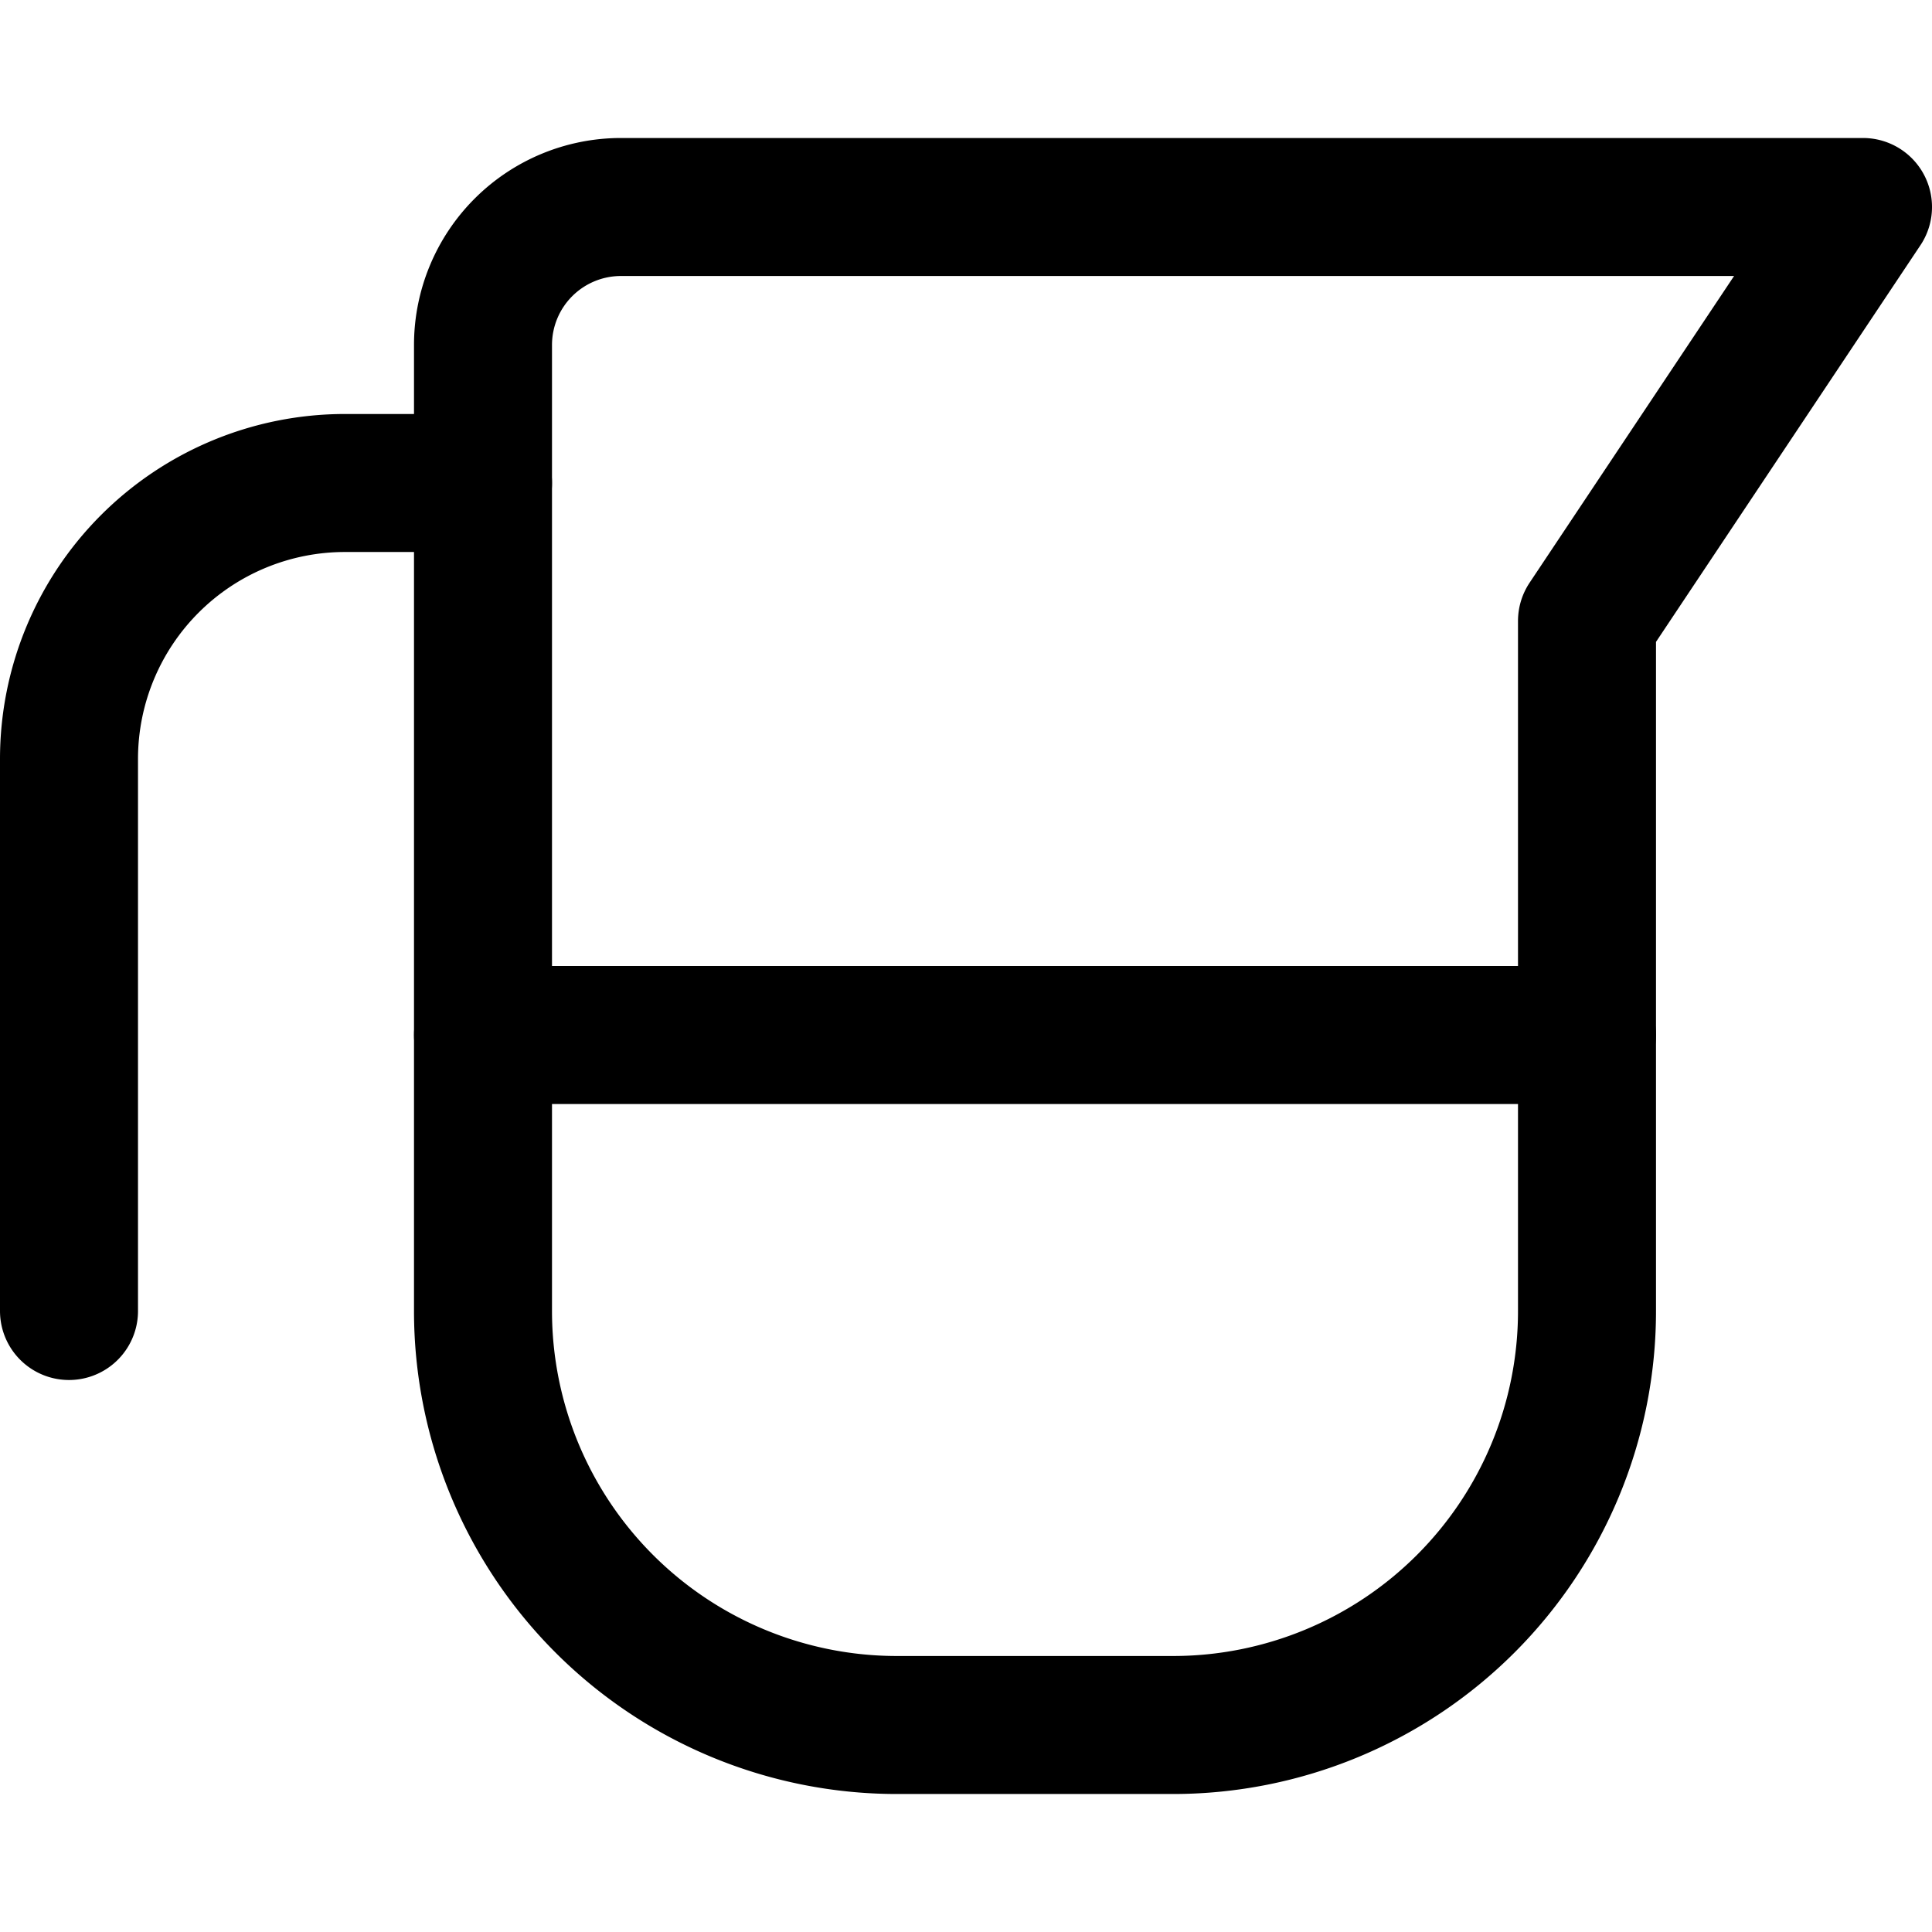
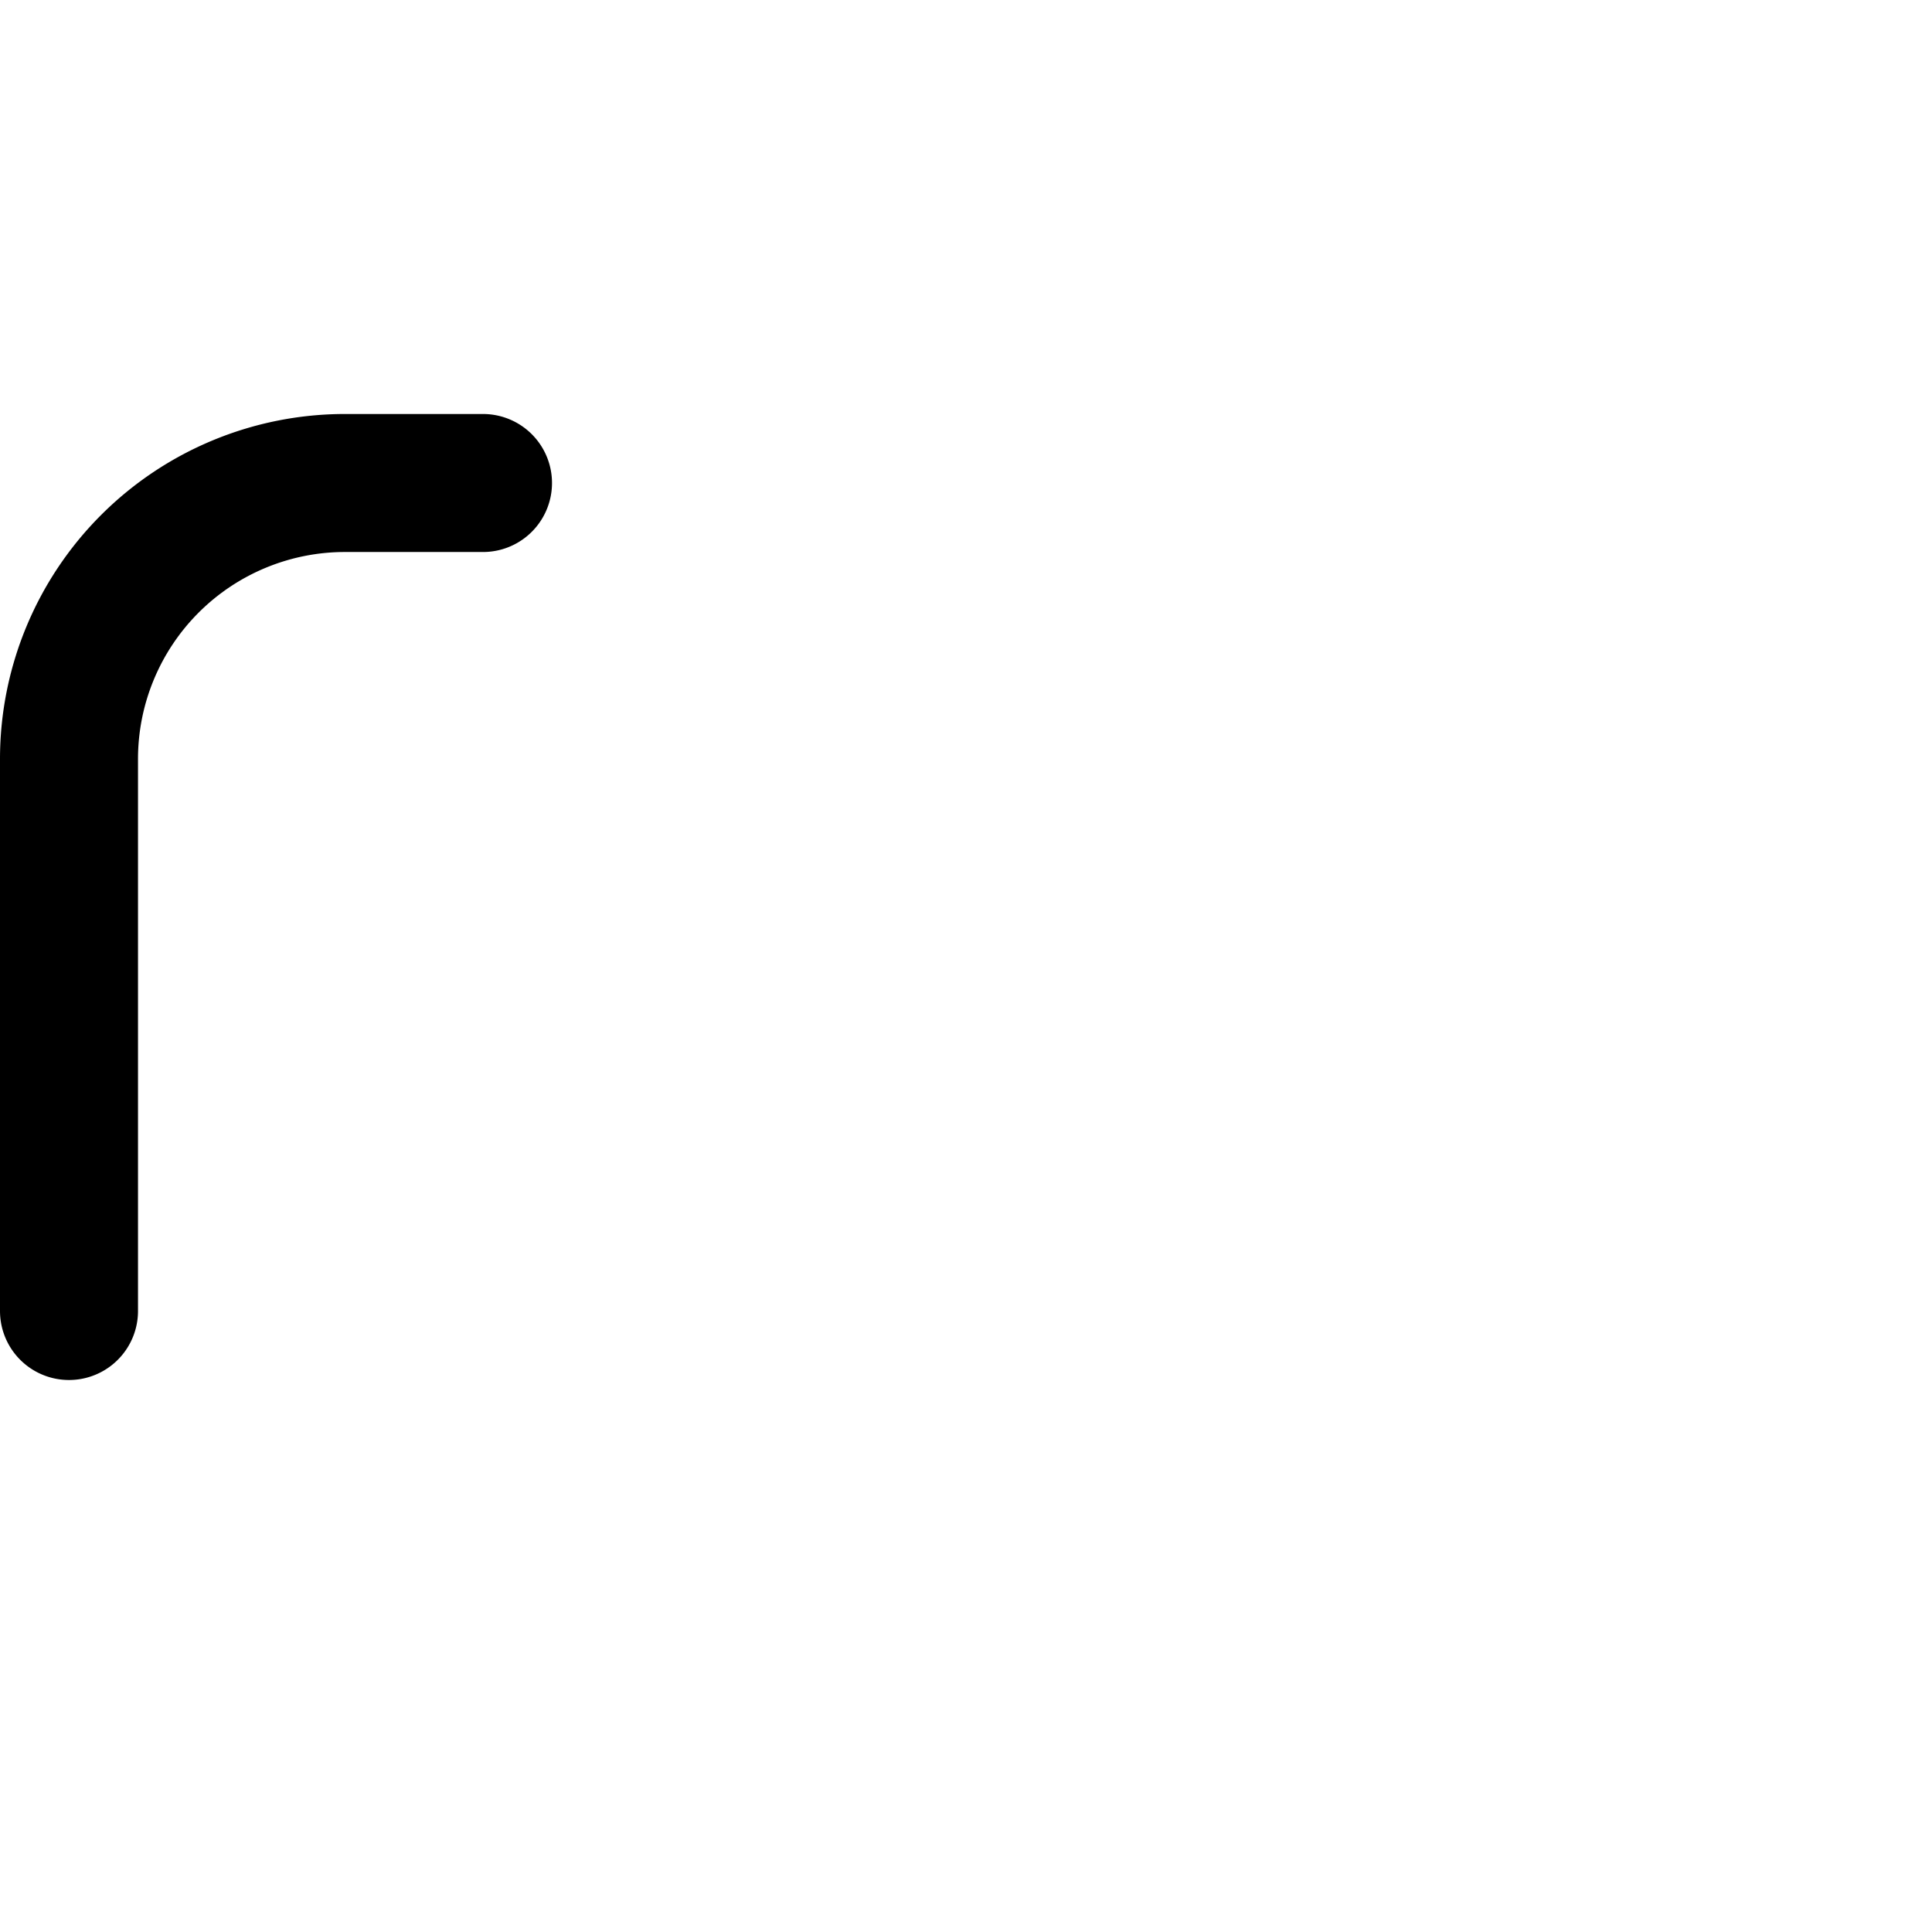
<svg xmlns="http://www.w3.org/2000/svg" viewBox="0 0 14 14">
  <g transform="matrix(1,0,0,1,0,0)">
    <g>
-       <path d="M13.5,1.5h-9a1,1,0,0,0-1,1v7a3,3,0,0,0,3,3h2a3,3,0,0,0,3-3v-5Z" style="fill: none;stroke: #000000;stroke-linecap: round;stroke-linejoin: round" />
      <path d="M3.5,3.5h-1a2,2,0,0,0-2,2v4" style="fill: none;stroke: #000000;stroke-linecap: round;stroke-linejoin: round" />
-       <line x1="3.5" y1="7.5" x2="11.5" y2="7.5" style="fill: none;stroke: #000000;stroke-linecap: round;stroke-linejoin: round" />
    </g>
  </g>
</svg>